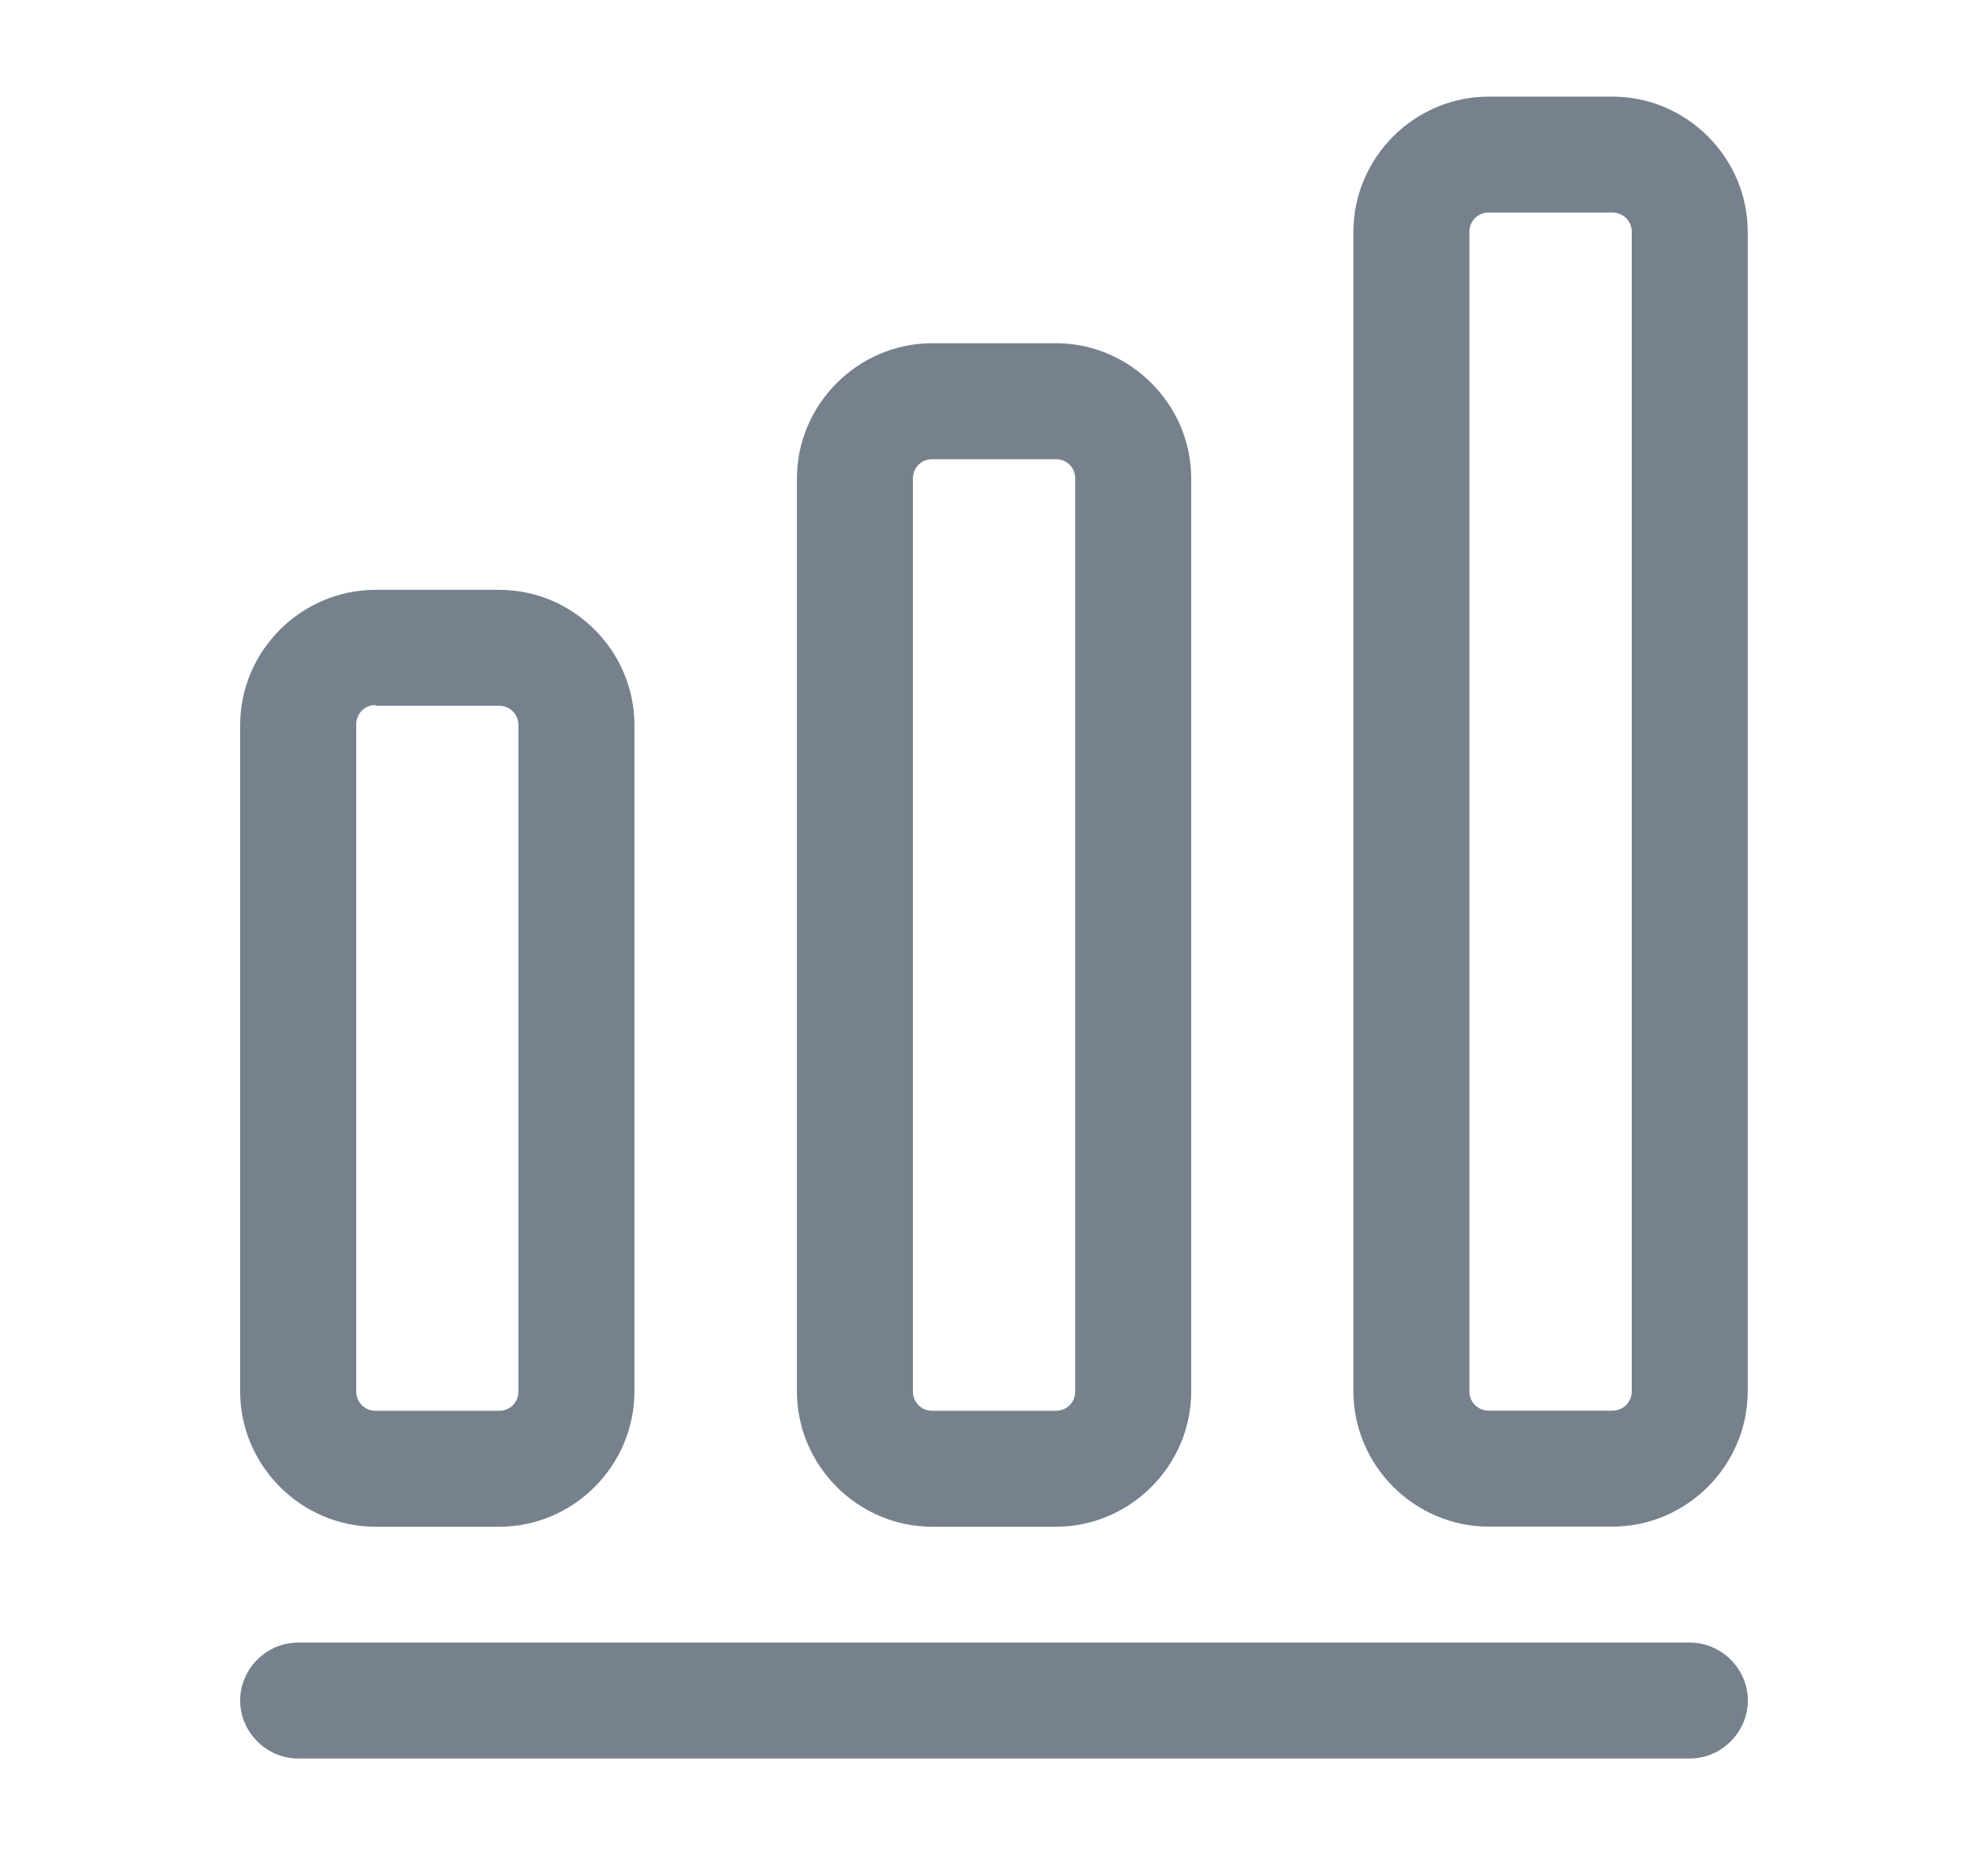
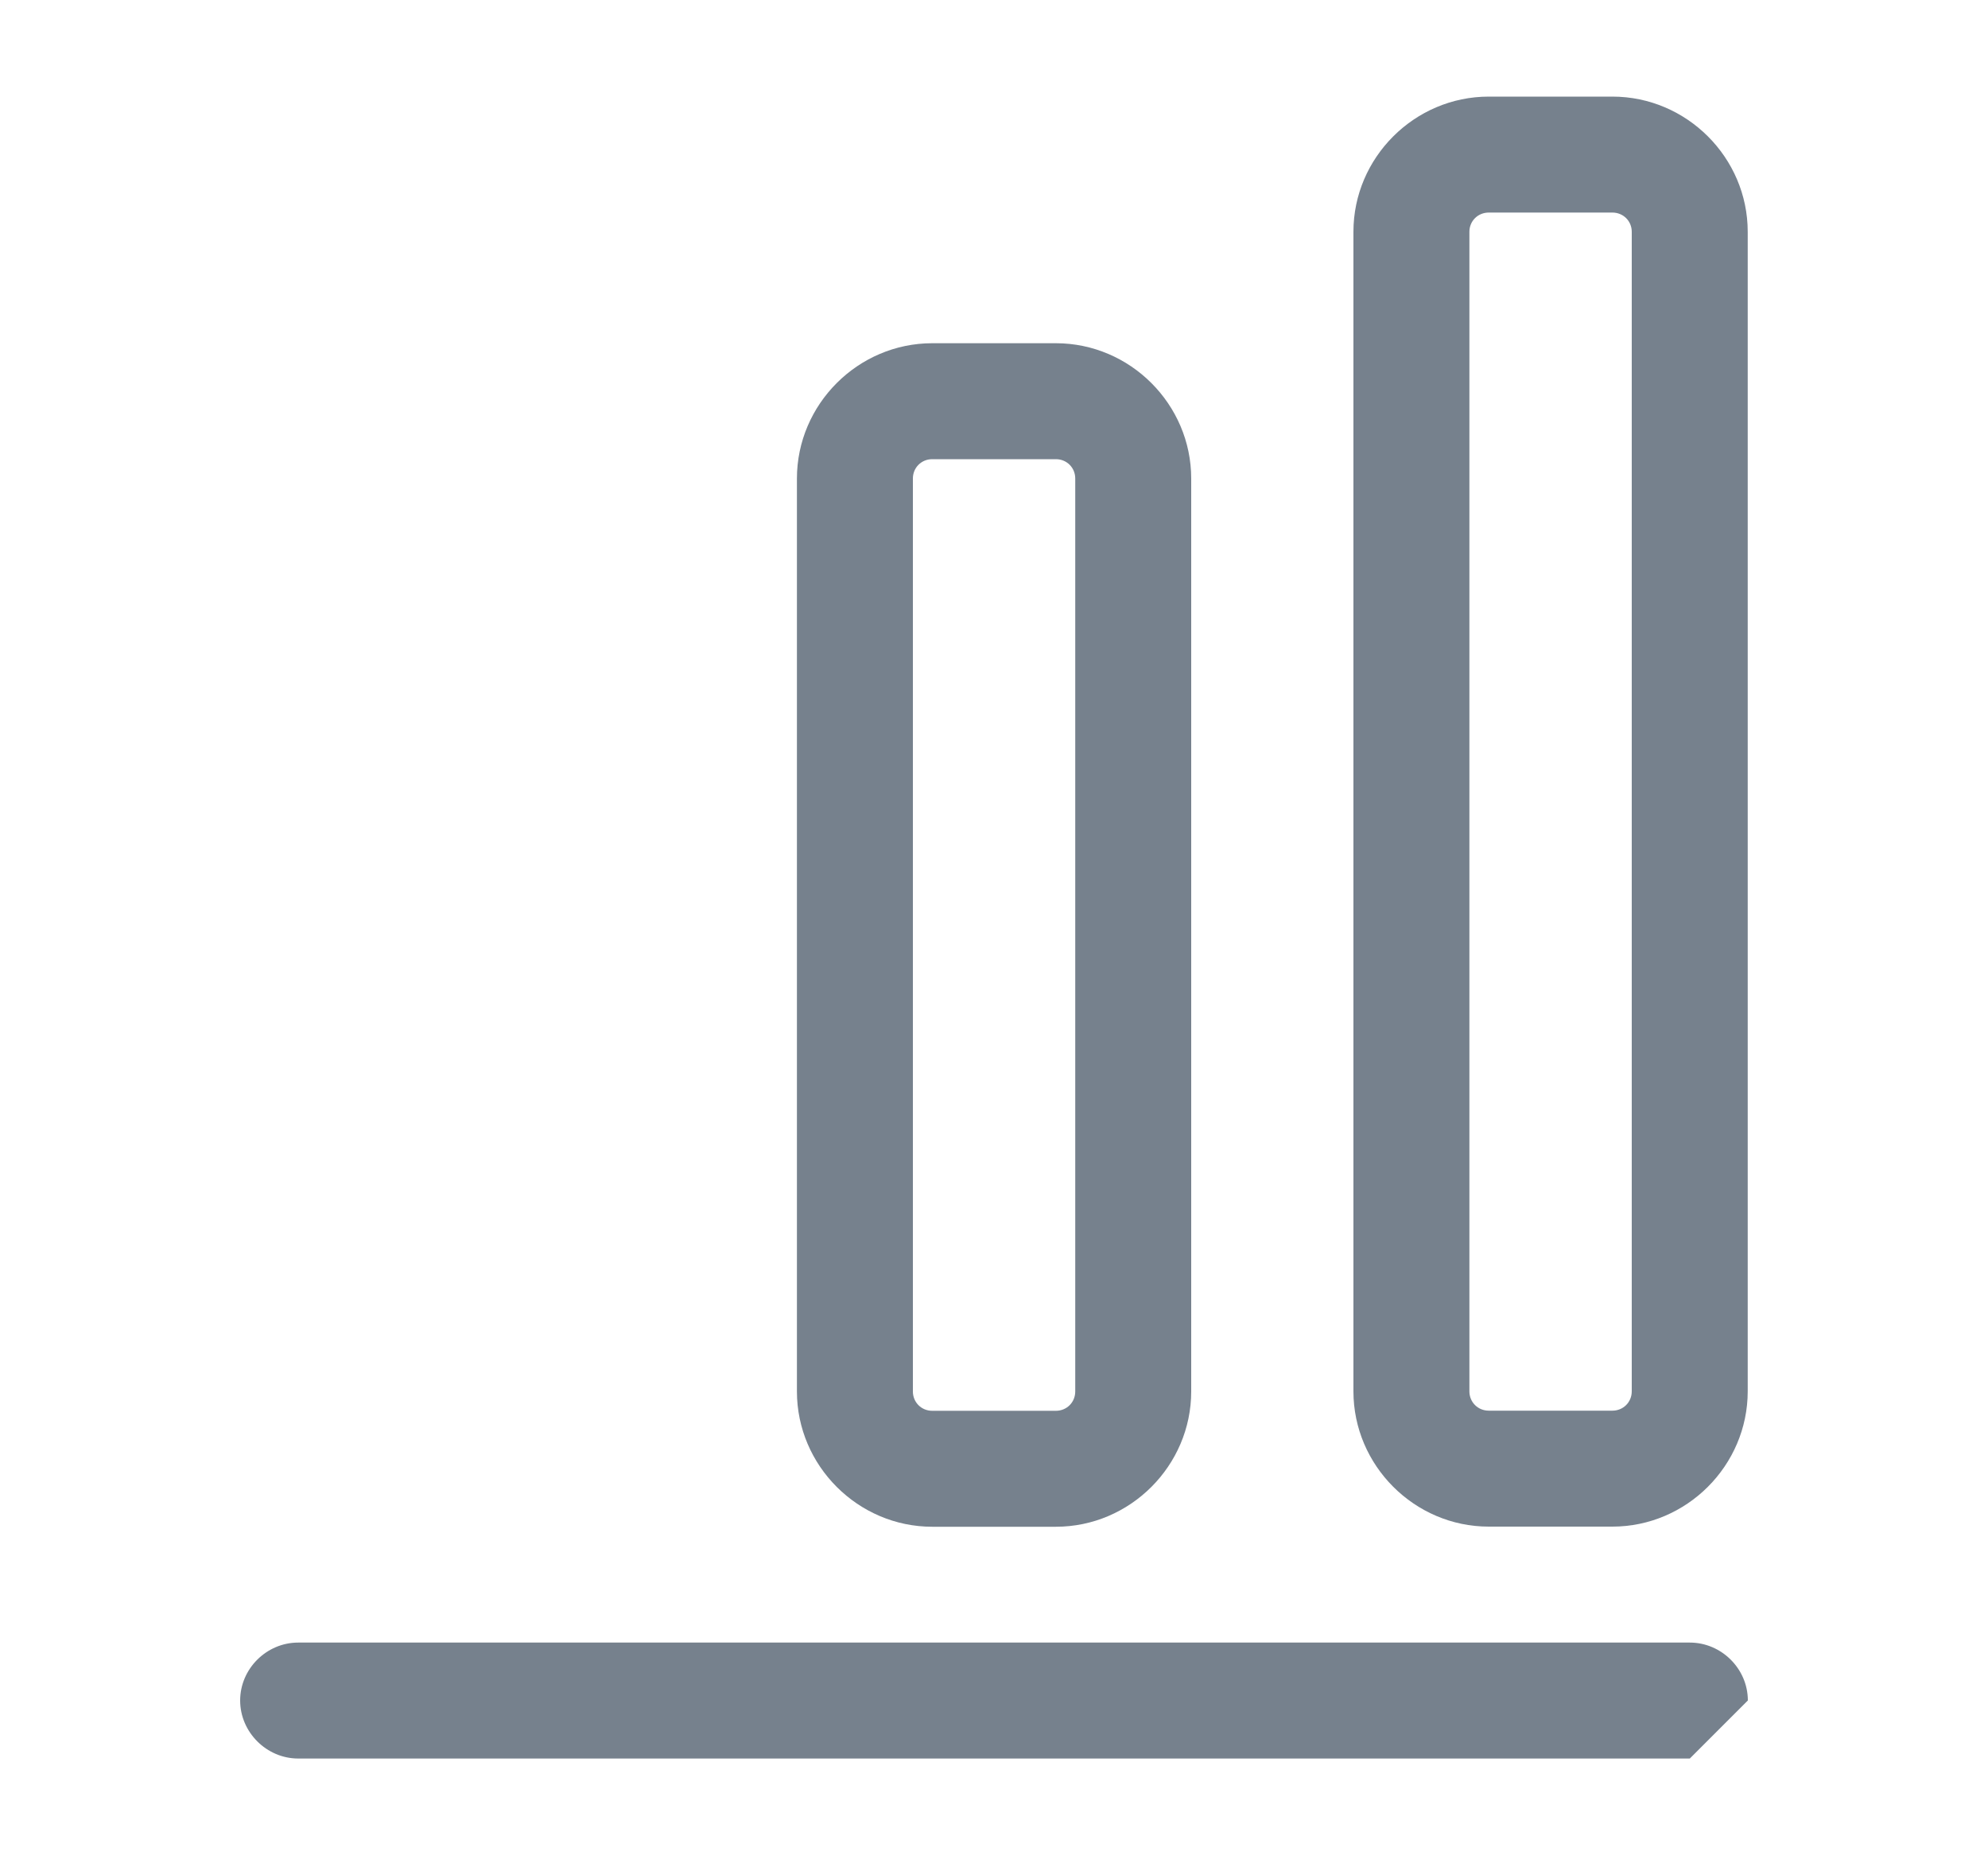
<svg xmlns="http://www.w3.org/2000/svg" width="15" height="14" viewBox="0 0 15 14" fill="none">
-   <path d="M12.75 13.27H2.25C2.011 13.27 1.812 13.071 1.812 12.832C1.812 12.593 2.011 12.395 2.25 12.395H12.75C12.989 12.395 13.188 12.593 13.188 12.832C13.188 13.071 12.989 13.27 12.75 13.27Z" fill="#76818D" />
-   <path d="M3.767 11.521H2.833C2.273 11.521 1.812 11.06 1.812 10.5V5.472C1.812 4.912 2.273 4.451 2.833 4.451H3.767C4.327 4.451 4.787 4.912 4.787 5.472V10.5C4.787 11.06 4.327 11.521 3.767 11.521ZM2.833 5.32C2.752 5.32 2.688 5.385 2.688 5.466V10.5C2.688 10.582 2.752 10.646 2.833 10.646H3.767C3.848 10.646 3.912 10.582 3.912 10.5V5.472C3.912 5.39 3.848 5.326 3.767 5.326H2.833V5.32Z" fill="#76818D" />
+   <path d="M12.75 13.27H2.25C2.011 13.27 1.812 13.071 1.812 12.832C1.812 12.593 2.011 12.395 2.25 12.395H12.75C12.989 12.395 13.188 12.593 13.188 12.832Z" fill="#76818D" />
  <path d="M7.967 11.521H7.034C6.474 11.521 6.013 11.06 6.013 10.5V3.611C6.013 3.051 6.474 2.59 7.034 2.59H7.967C8.527 2.59 8.988 3.051 8.988 3.611V10.5C8.988 11.06 8.527 11.521 7.967 11.521ZM7.034 3.465C6.952 3.465 6.888 3.529 6.888 3.611V10.5C6.888 10.582 6.952 10.646 7.034 10.646H7.967C8.049 10.646 8.113 10.582 8.113 10.5V3.611C8.113 3.529 8.049 3.465 7.967 3.465H7.034Z" fill="#76818D" />
  <path d="M12.166 11.52H11.233C10.673 11.52 10.212 11.059 10.212 10.499V1.749C10.212 1.189 10.673 0.729 11.233 0.729H12.166C12.726 0.729 13.187 1.189 13.187 1.749V10.499C13.187 11.059 12.726 11.52 12.166 11.52ZM11.233 1.604C11.151 1.604 11.087 1.668 11.087 1.749V10.499C11.087 10.581 11.151 10.645 11.233 10.645H12.166C12.248 10.645 12.312 10.581 12.312 10.499V1.749C12.312 1.668 12.248 1.604 12.166 1.604H11.233Z" fill="#76818D" />
</svg>